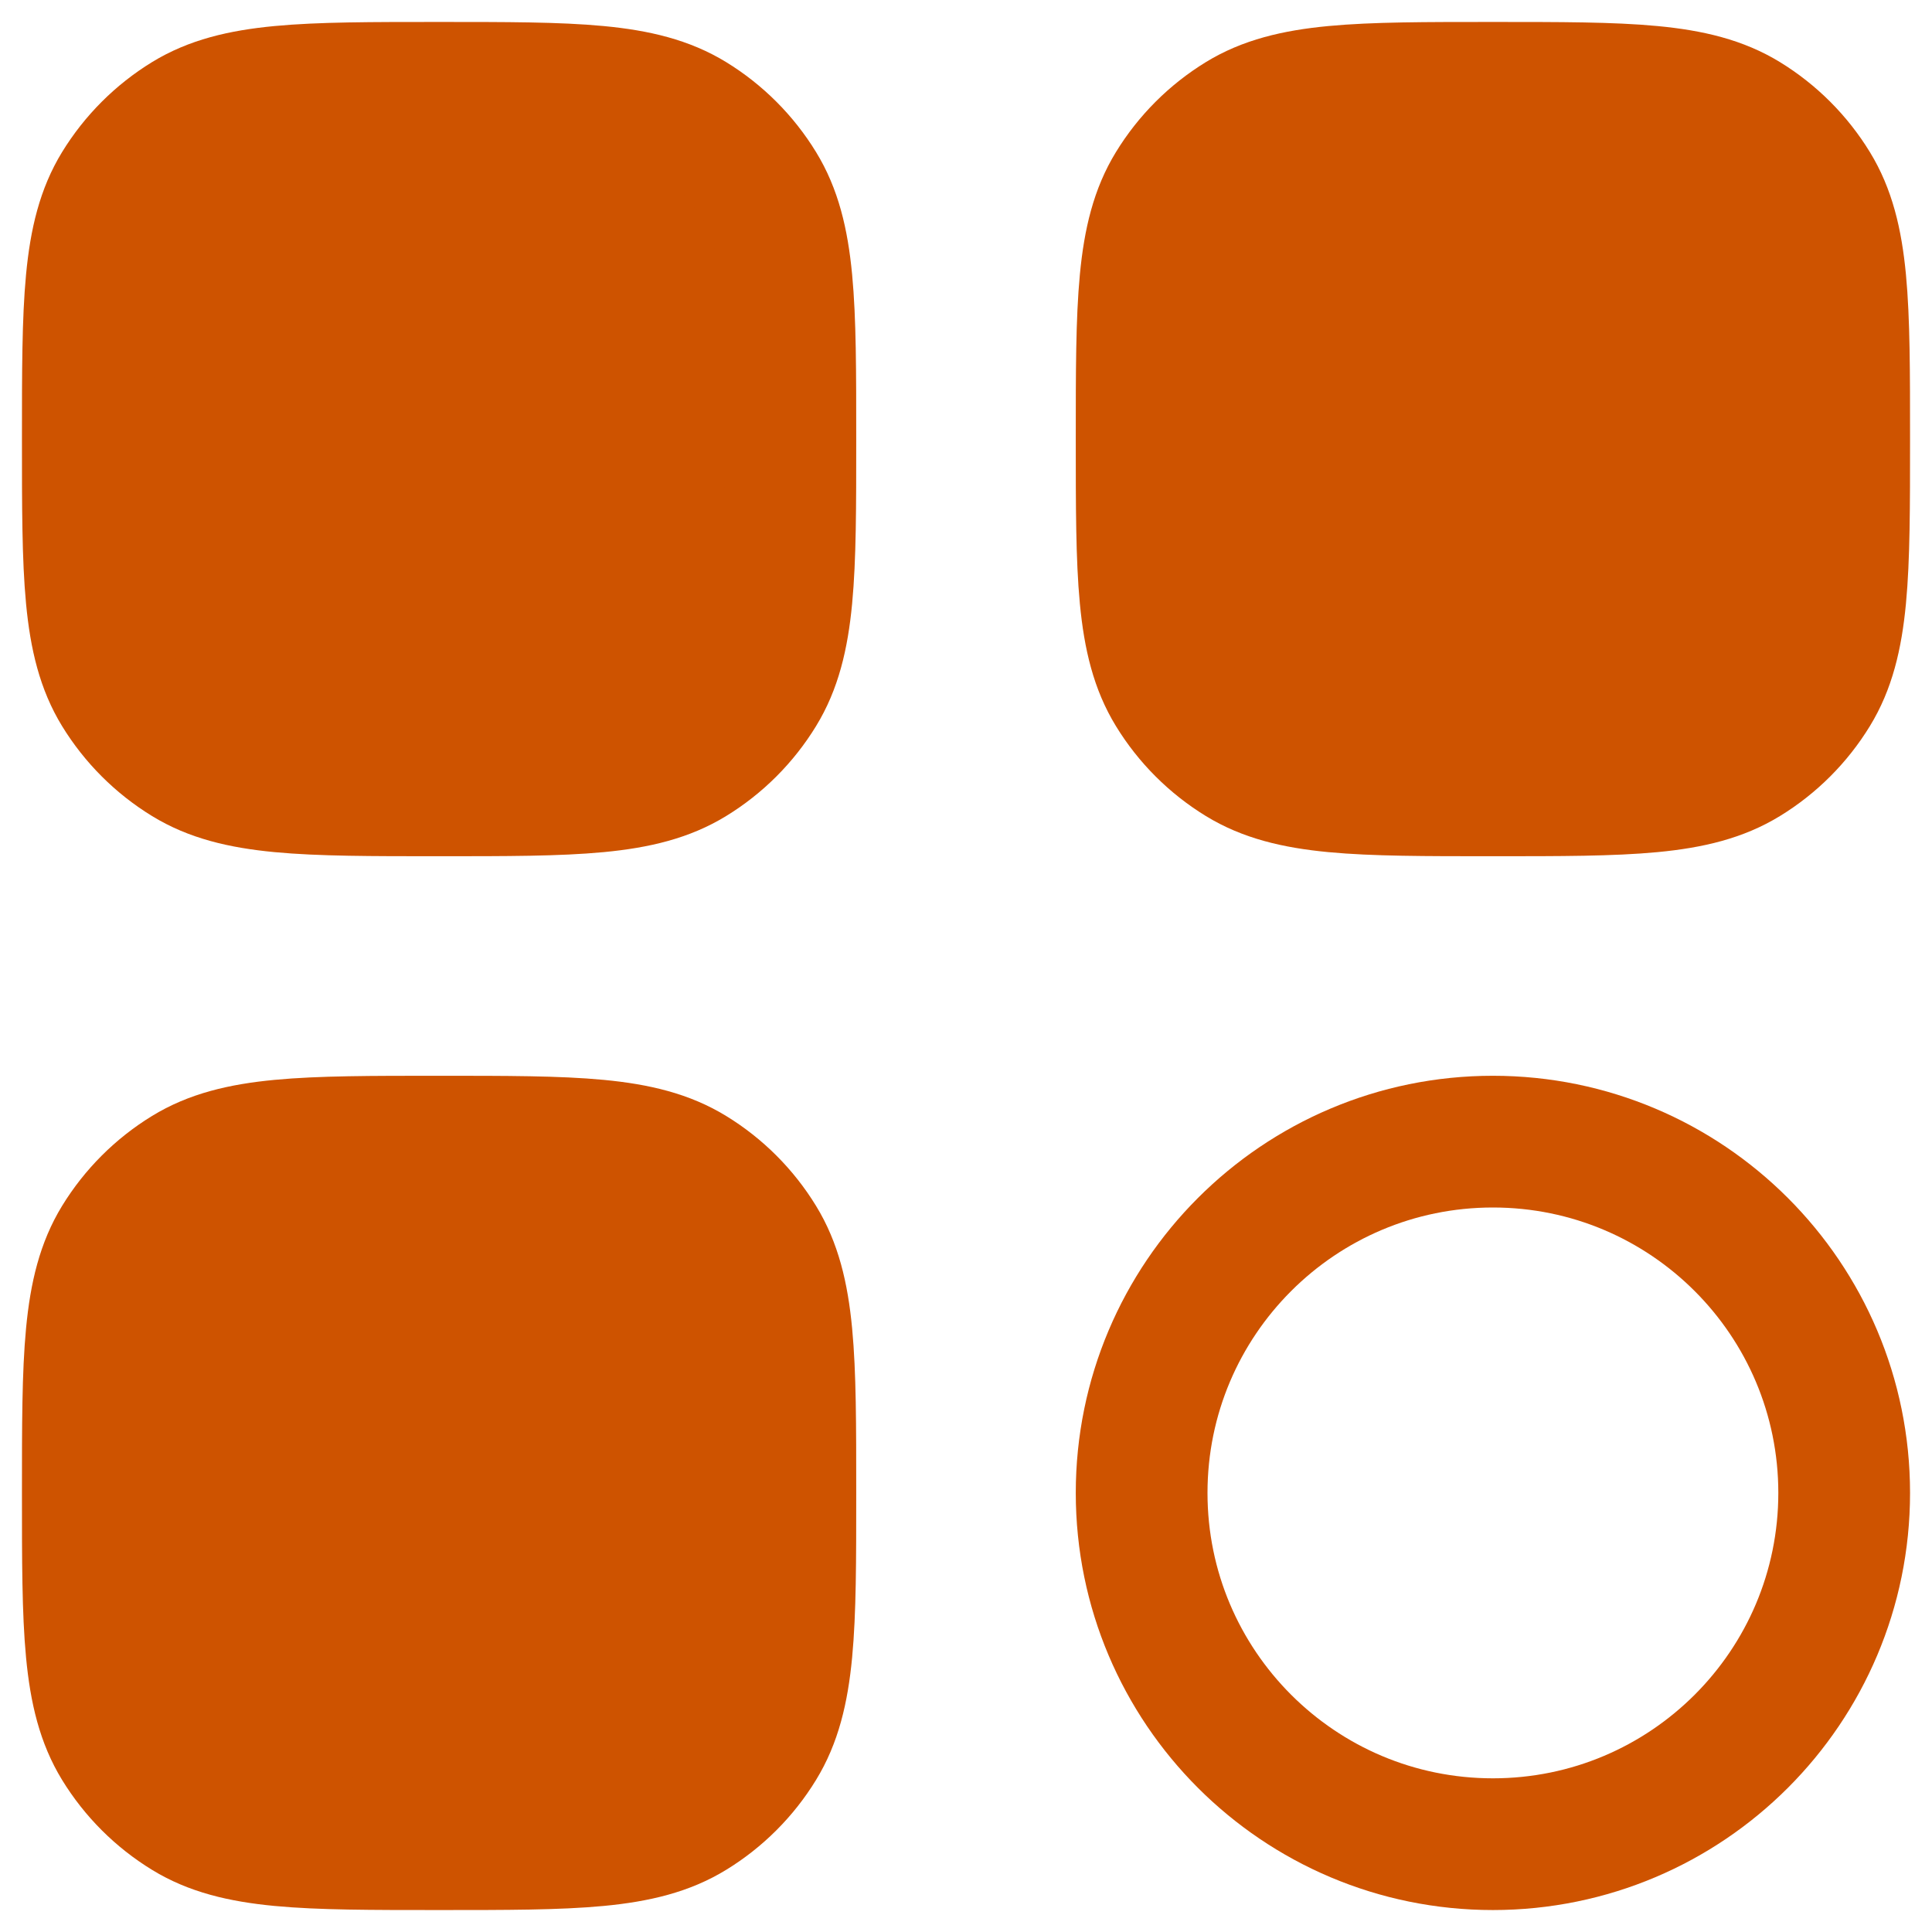
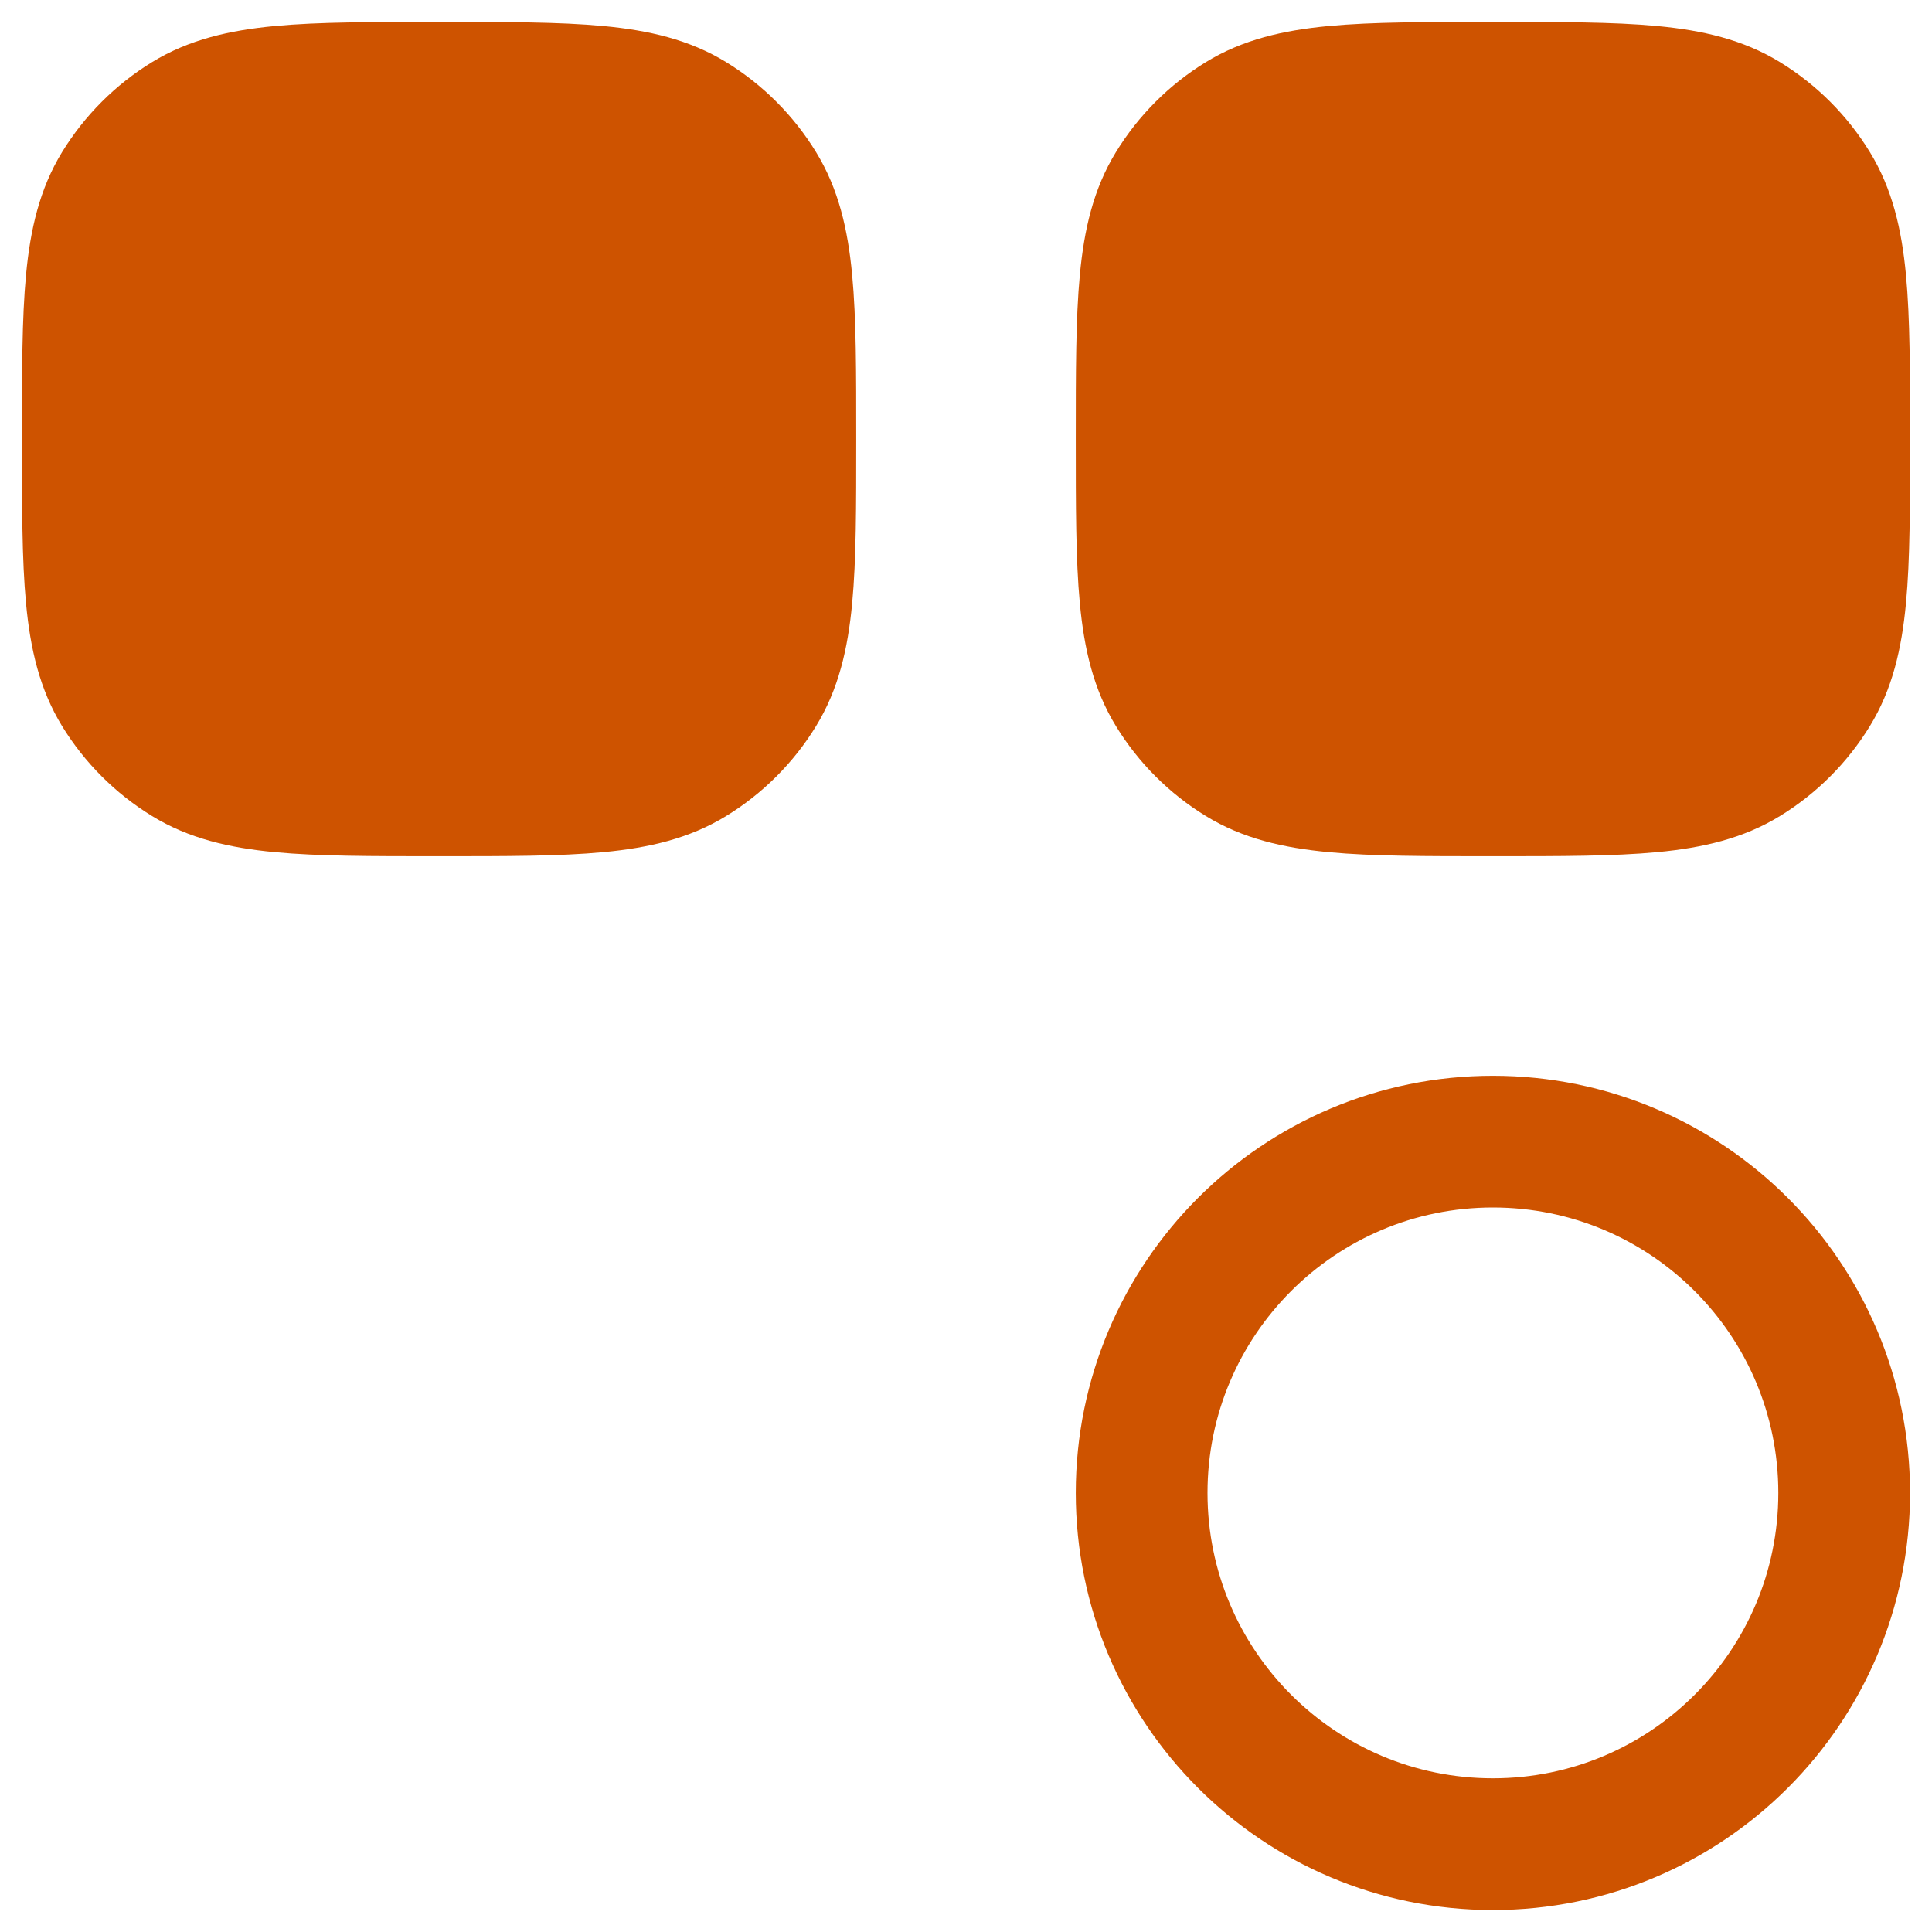
<svg xmlns="http://www.w3.org/2000/svg" width="44" height="44" viewBox="0 0 44 44" fill="none">
  <path d="M42 34C42 29.582 38.418 26 34 26C29.582 26 26 29.582 26 34C26 38.418 29.582 42 34 42C38.418 42 42 38.418 42 34Z" stroke="#CE5300" stroke-width="3" />
-   <path d="M2 34C2 30.919 2 29.379 2.693 28.247C3.081 27.614 3.614 27.081 4.247 26.694C5.379 26 6.919 26 10 26C13.081 26 14.621 26 15.753 26.694C16.386 27.081 16.919 27.614 17.306 28.247C18 29.379 18 30.919 18 34C18 37.081 18 38.621 17.306 39.753C16.919 40.386 16.386 40.919 15.753 41.306C14.621 42 13.081 42 10 42C6.919 42 5.379 42 4.247 41.306C3.614 40.919 3.081 40.386 2.693 39.753C2 38.621 2 37.081 2 34Z" fill="#CE5300" stroke="#CE5300" stroke-width="3" />
  <path d="M2 10C2 6.919 2 5.379 2.693 4.247C3.081 3.614 3.614 3.081 4.247 2.693C5.379 2 6.919 2 10 2C13.081 2 14.621 2 15.753 2.693C16.386 3.081 16.919 3.614 17.306 4.247C18 5.379 18 6.919 18 10C18 13.081 18 14.621 17.306 15.753C16.919 16.386 16.386 16.919 15.753 17.306C14.621 18 13.081 18 10 18C6.919 18 5.379 18 4.247 17.306C3.614 16.919 3.081 16.386 2.693 15.753C2 14.621 2 13.081 2 10Z" fill="#CE5300" stroke="#CE5300" stroke-width="3" />
  <path d="M26 10C26 6.919 26 5.379 26.694 4.247C27.081 3.614 27.614 3.081 28.247 2.693C29.379 2 30.919 2 34 2C37.081 2 38.621 2 39.753 2.693C40.386 3.081 40.919 3.614 41.306 4.247C42 5.379 42 6.919 42 10C42 13.081 42 14.621 41.306 15.753C40.919 16.386 40.386 16.919 39.753 17.306C38.621 18 37.081 18 34 18C30.919 18 29.379 18 28.247 17.306C27.614 16.919 27.081 16.386 26.694 15.753C26 14.621 26 13.081 26 10Z" fill="#CE5300" stroke="#CE5300" stroke-width="3" />
</svg>